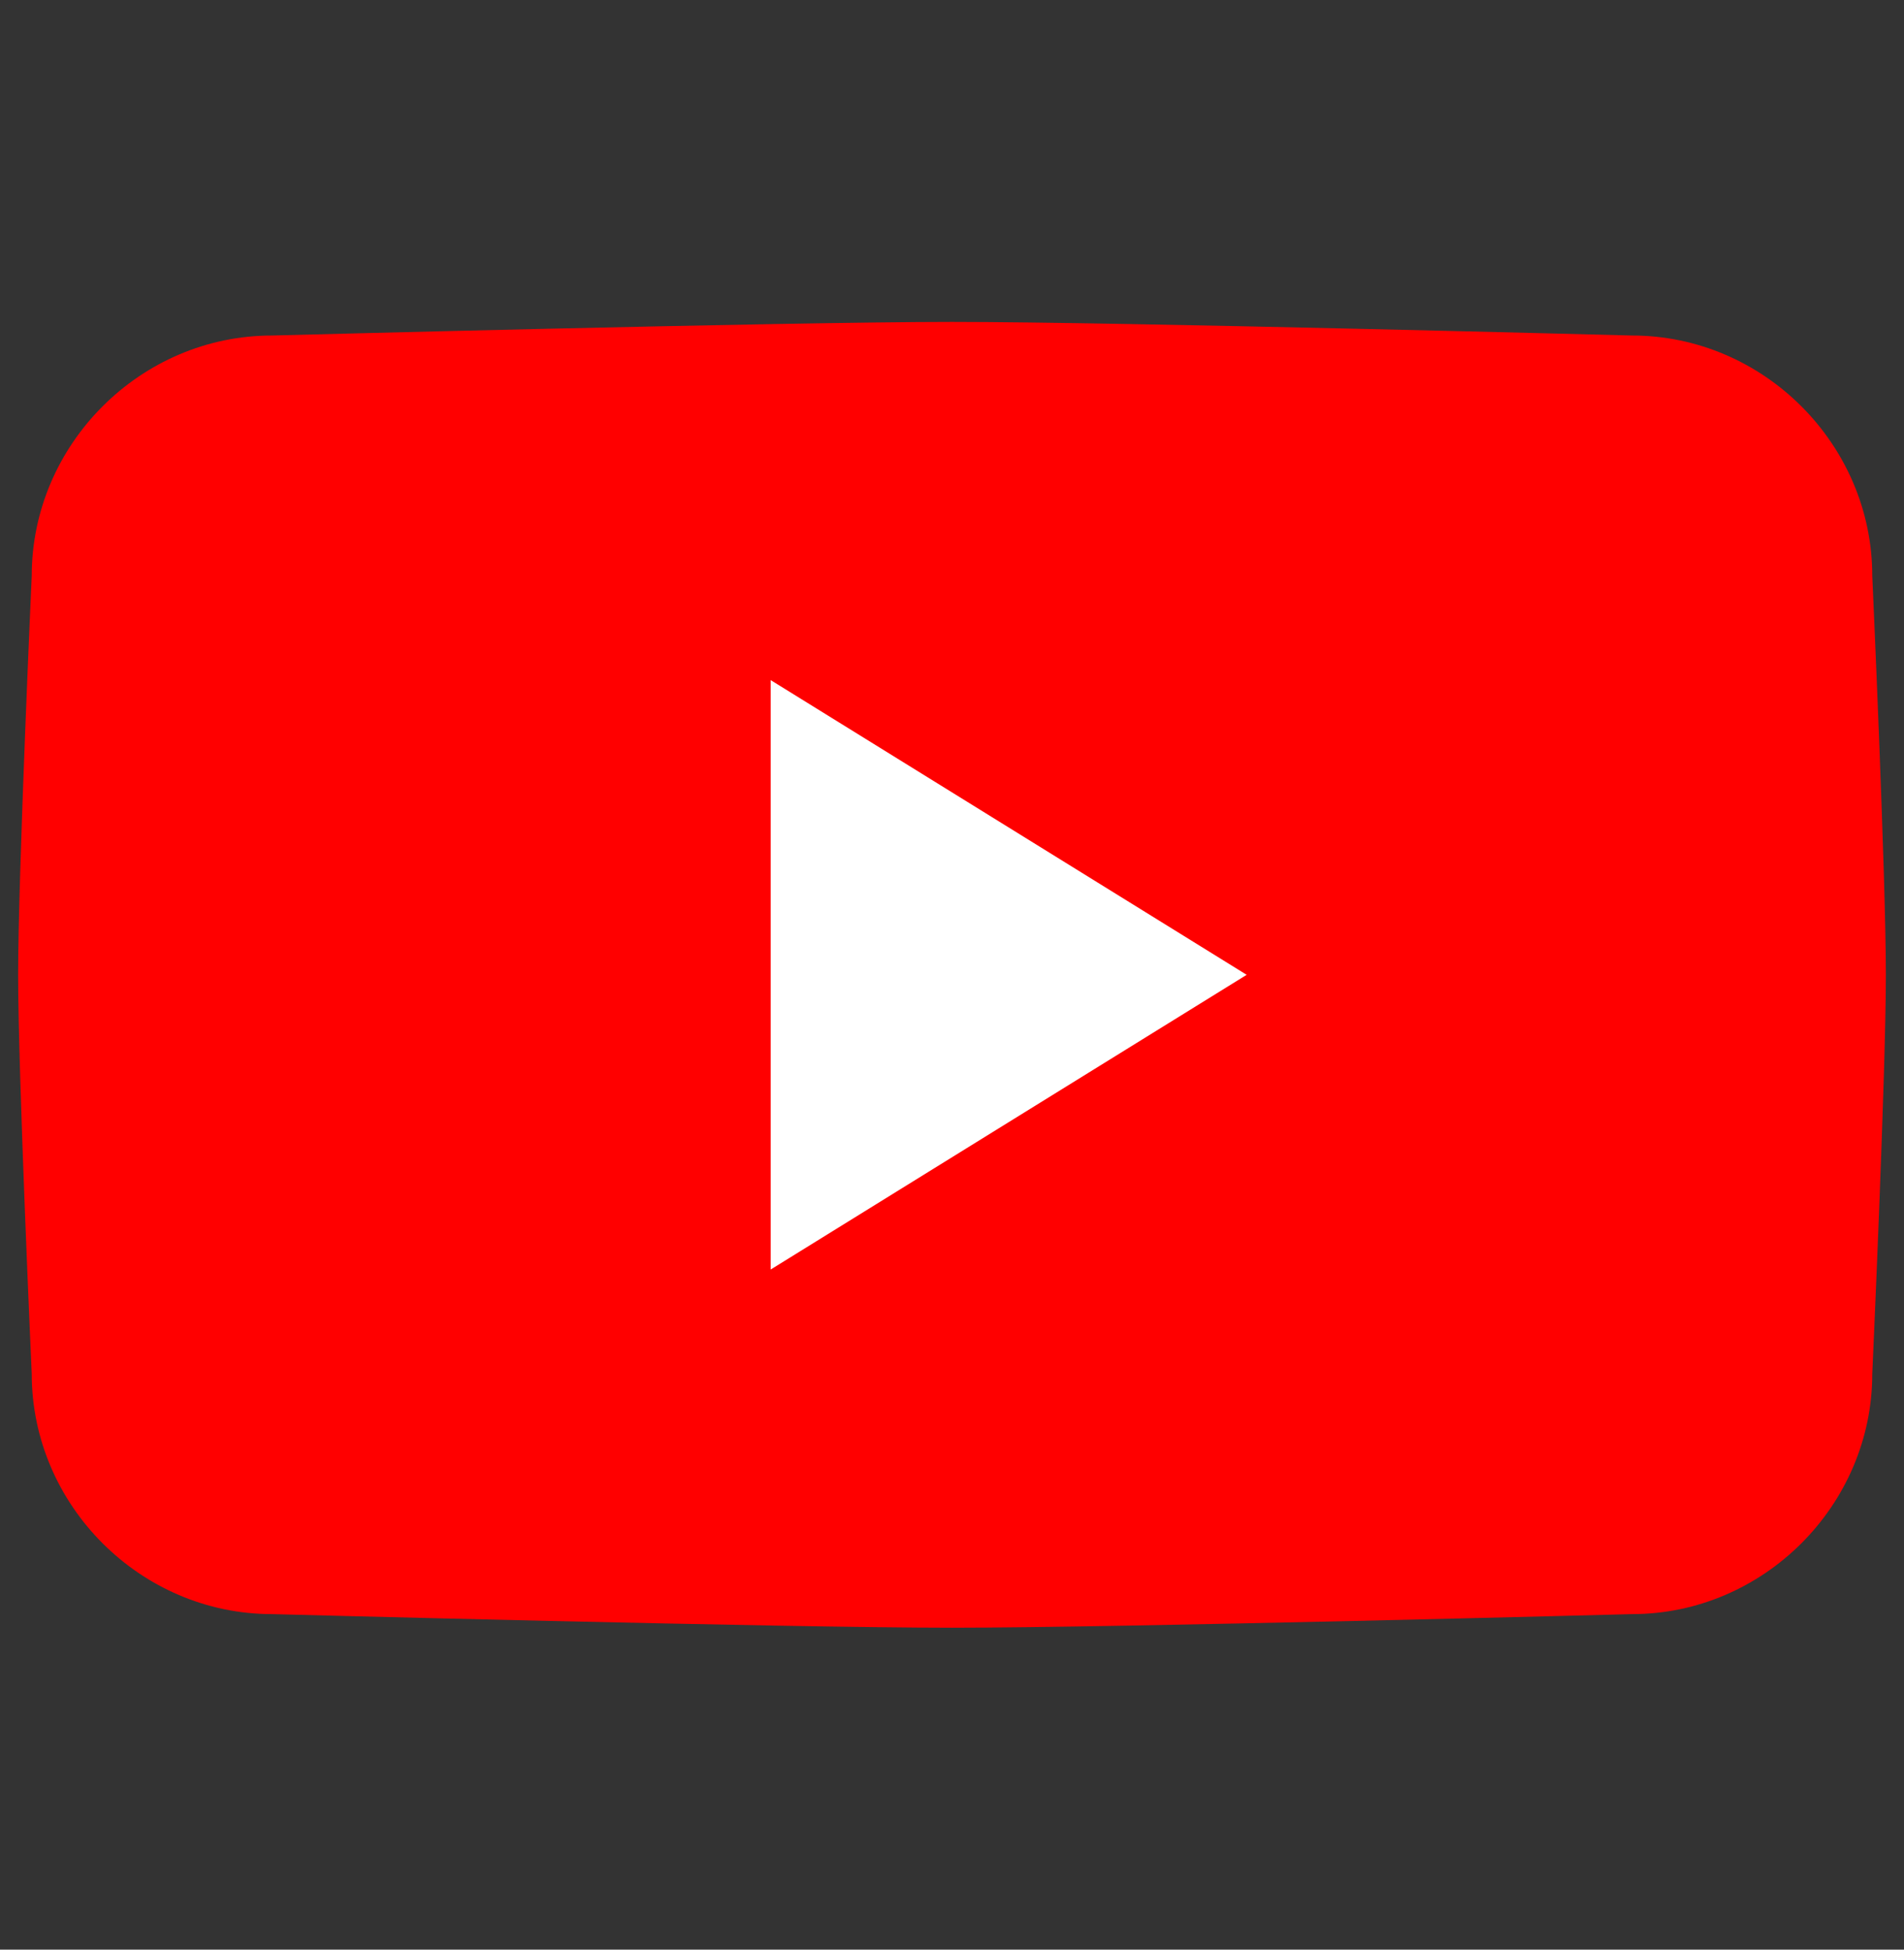
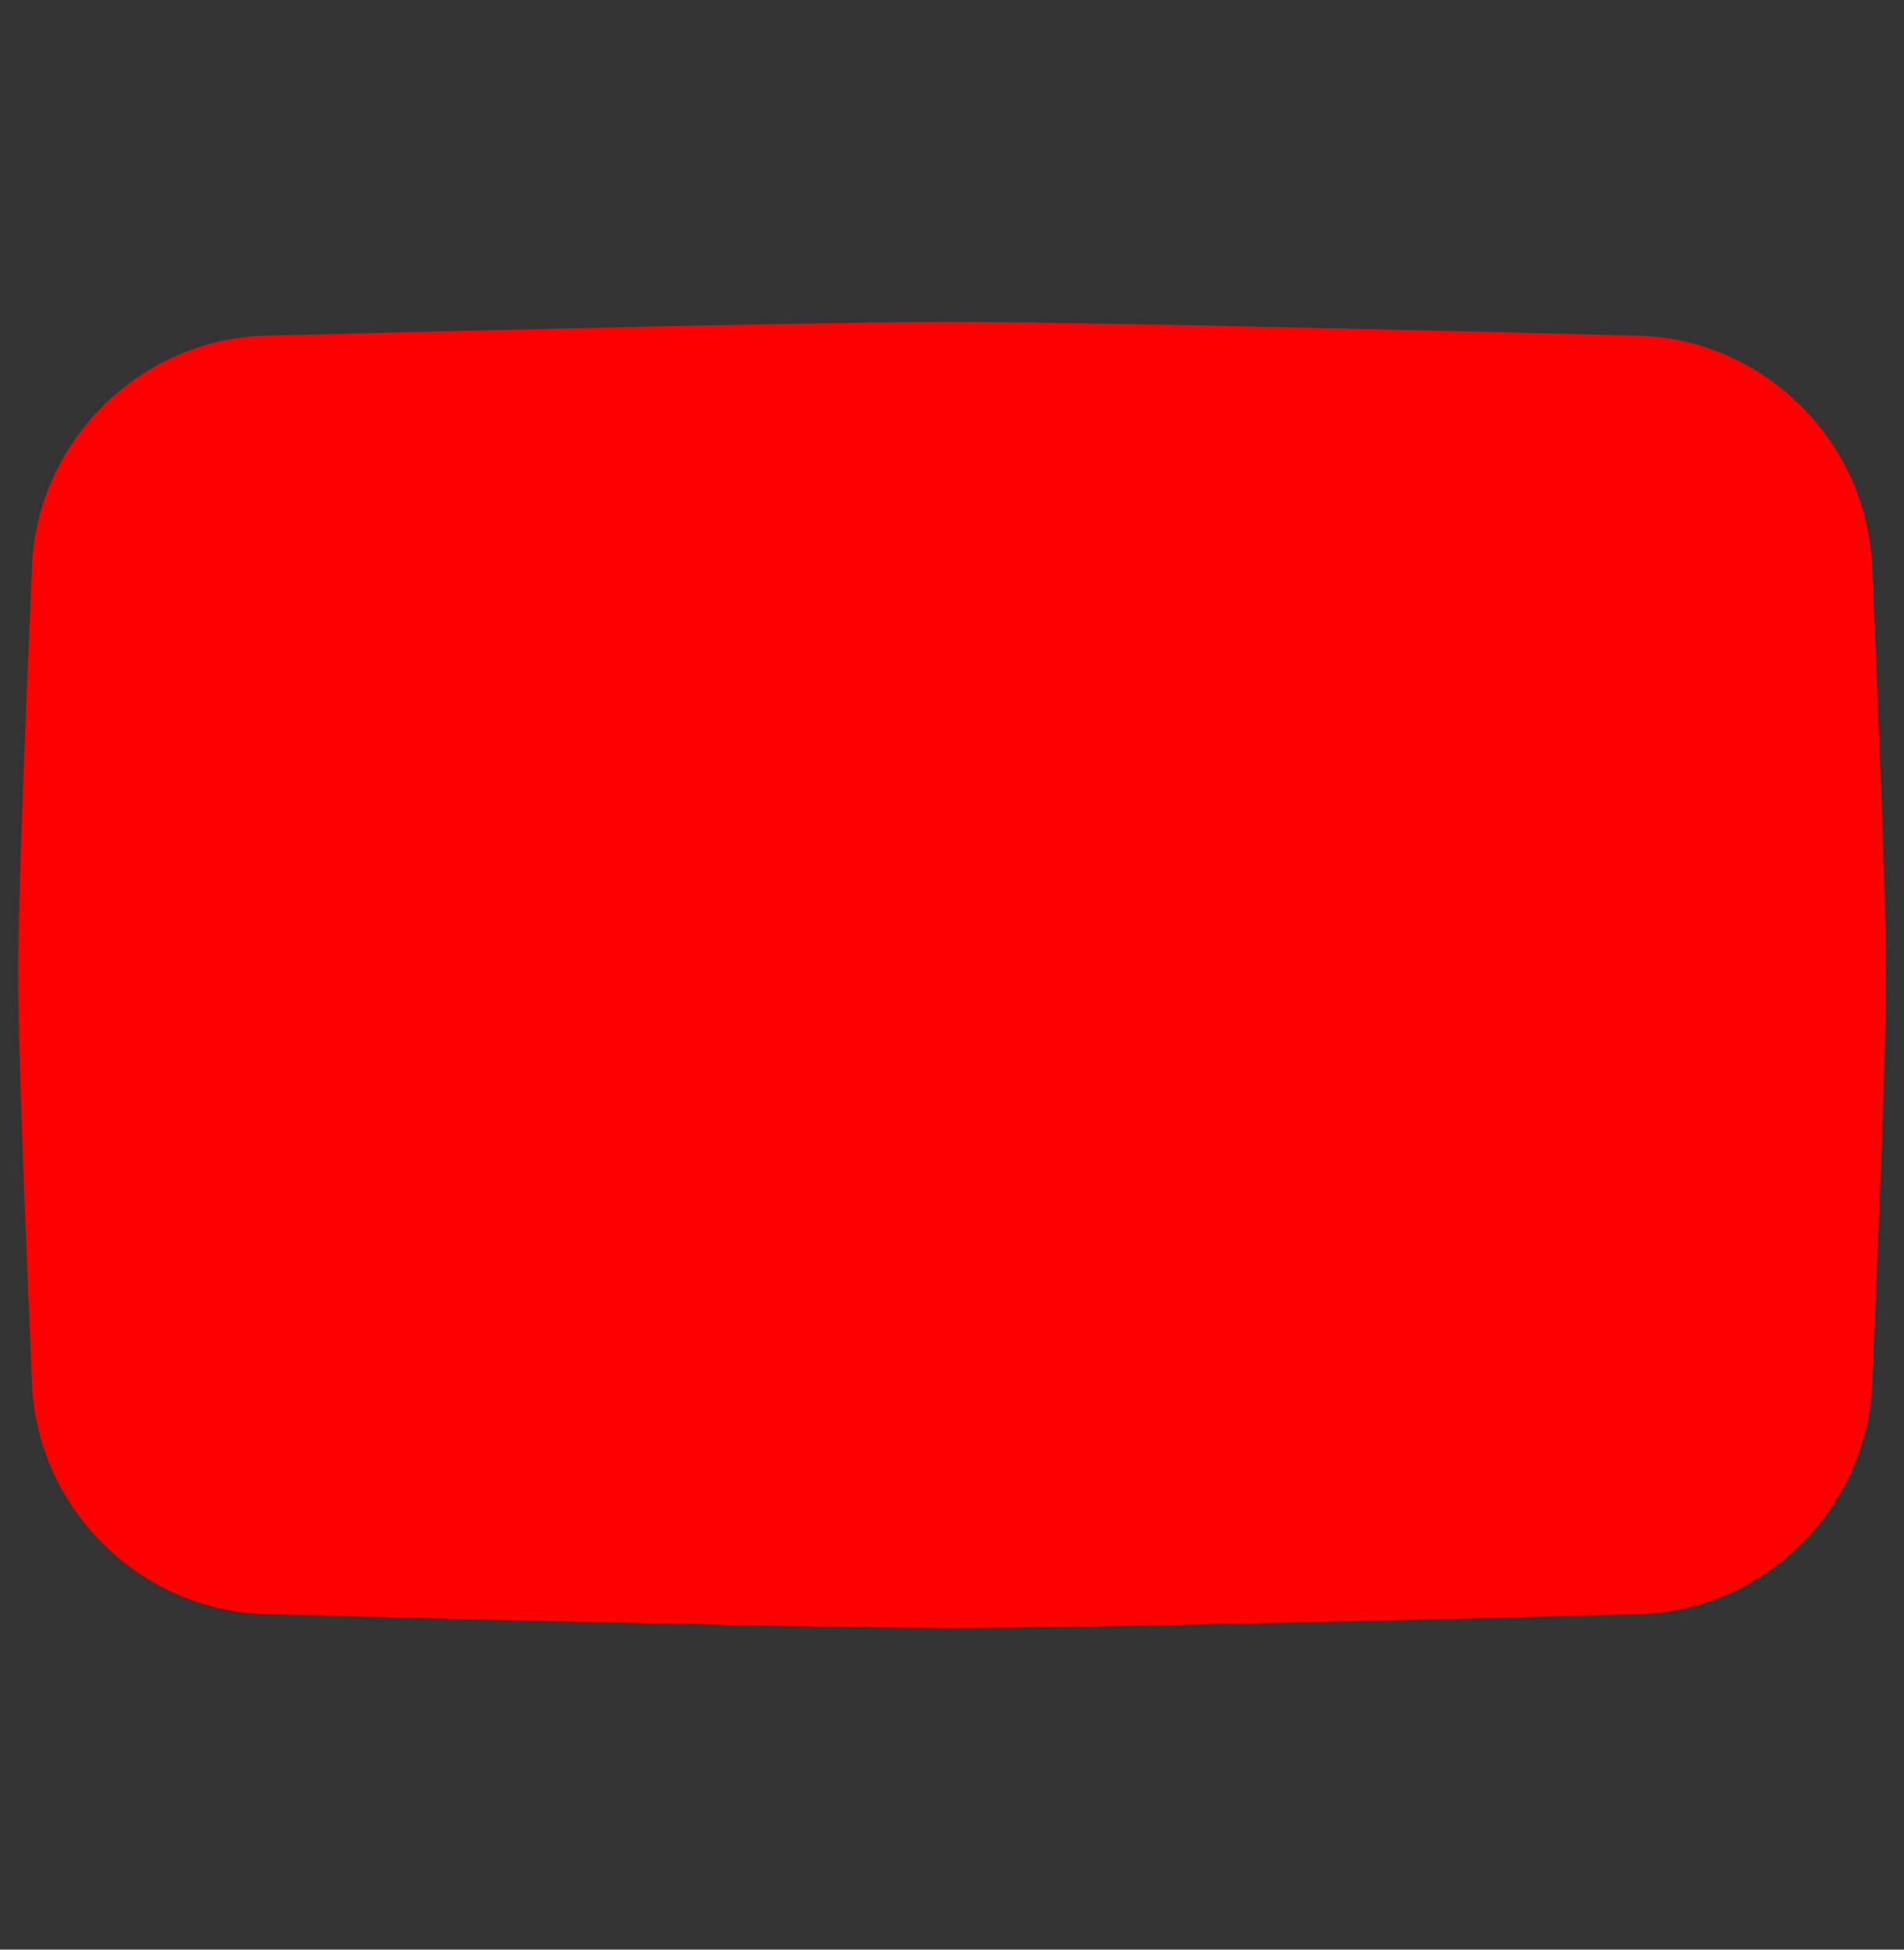
<svg xmlns="http://www.w3.org/2000/svg" id="Layer_1" version="1.1" viewBox="0 0 42 43">
  <rect x="0" y="0" width="42" height="43" fill="#333333" stroke="none" />
  <defs>
    <style>
      .st0 {
        fill: #fff;
        fill-rule: evenodd;
      }

      .st1 {
        fill: red;
      }
    </style>
  </defs>
  <path class="st1" d="M36,35.6s-11.3.3-15,.3-15-.3-15-.3c-2.9,0-5.3-2.4-5.3-5.3,0,0-.3-6.6-.3-8.8s.3-8.8.3-8.8c0-2.9,2.4-5.3,5.3-5.3,0,0,11.3-.3,15-.3s15,.3,15,.3c2.9,0,5.3,2.4,5.3,5.3,0,0,.3,6.6.3,8.8s-.3,8.8-.3,8.8c0,2.9-2.4,5.3-5.3,5.3Z" />
-   <polygon class="st0" points="17 28 17 15 27.5 21.5 17 28" />
</svg>